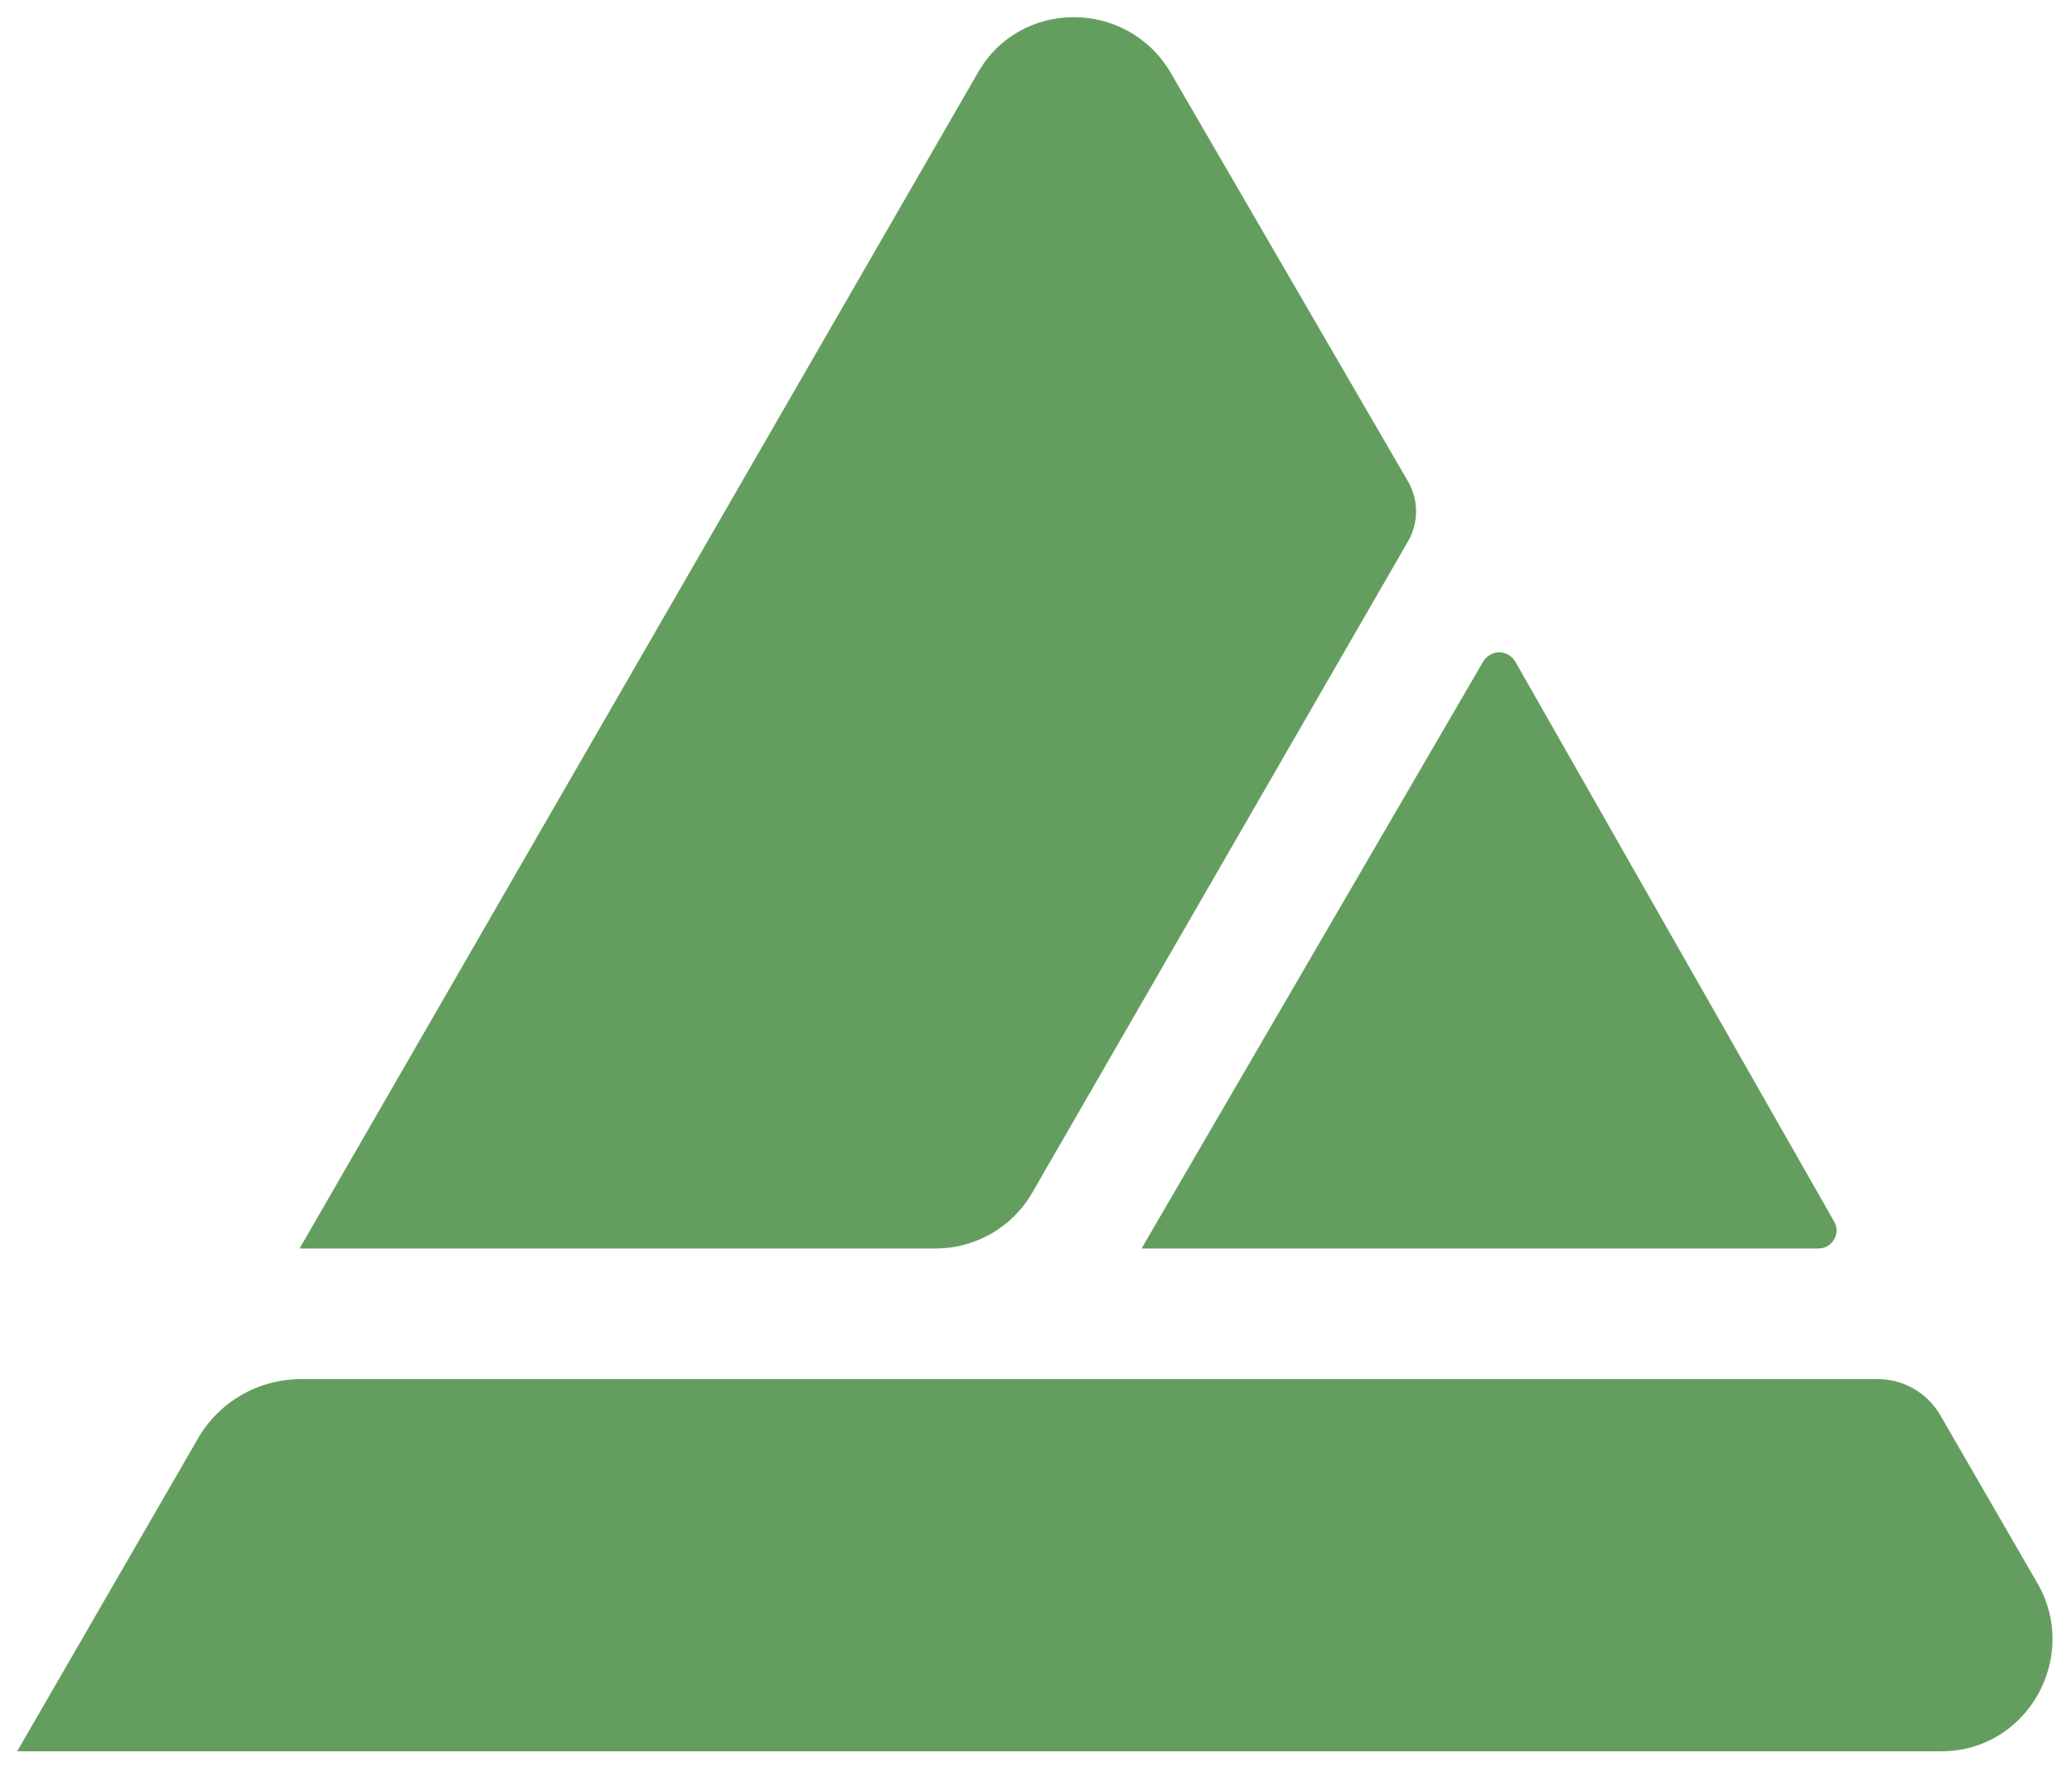
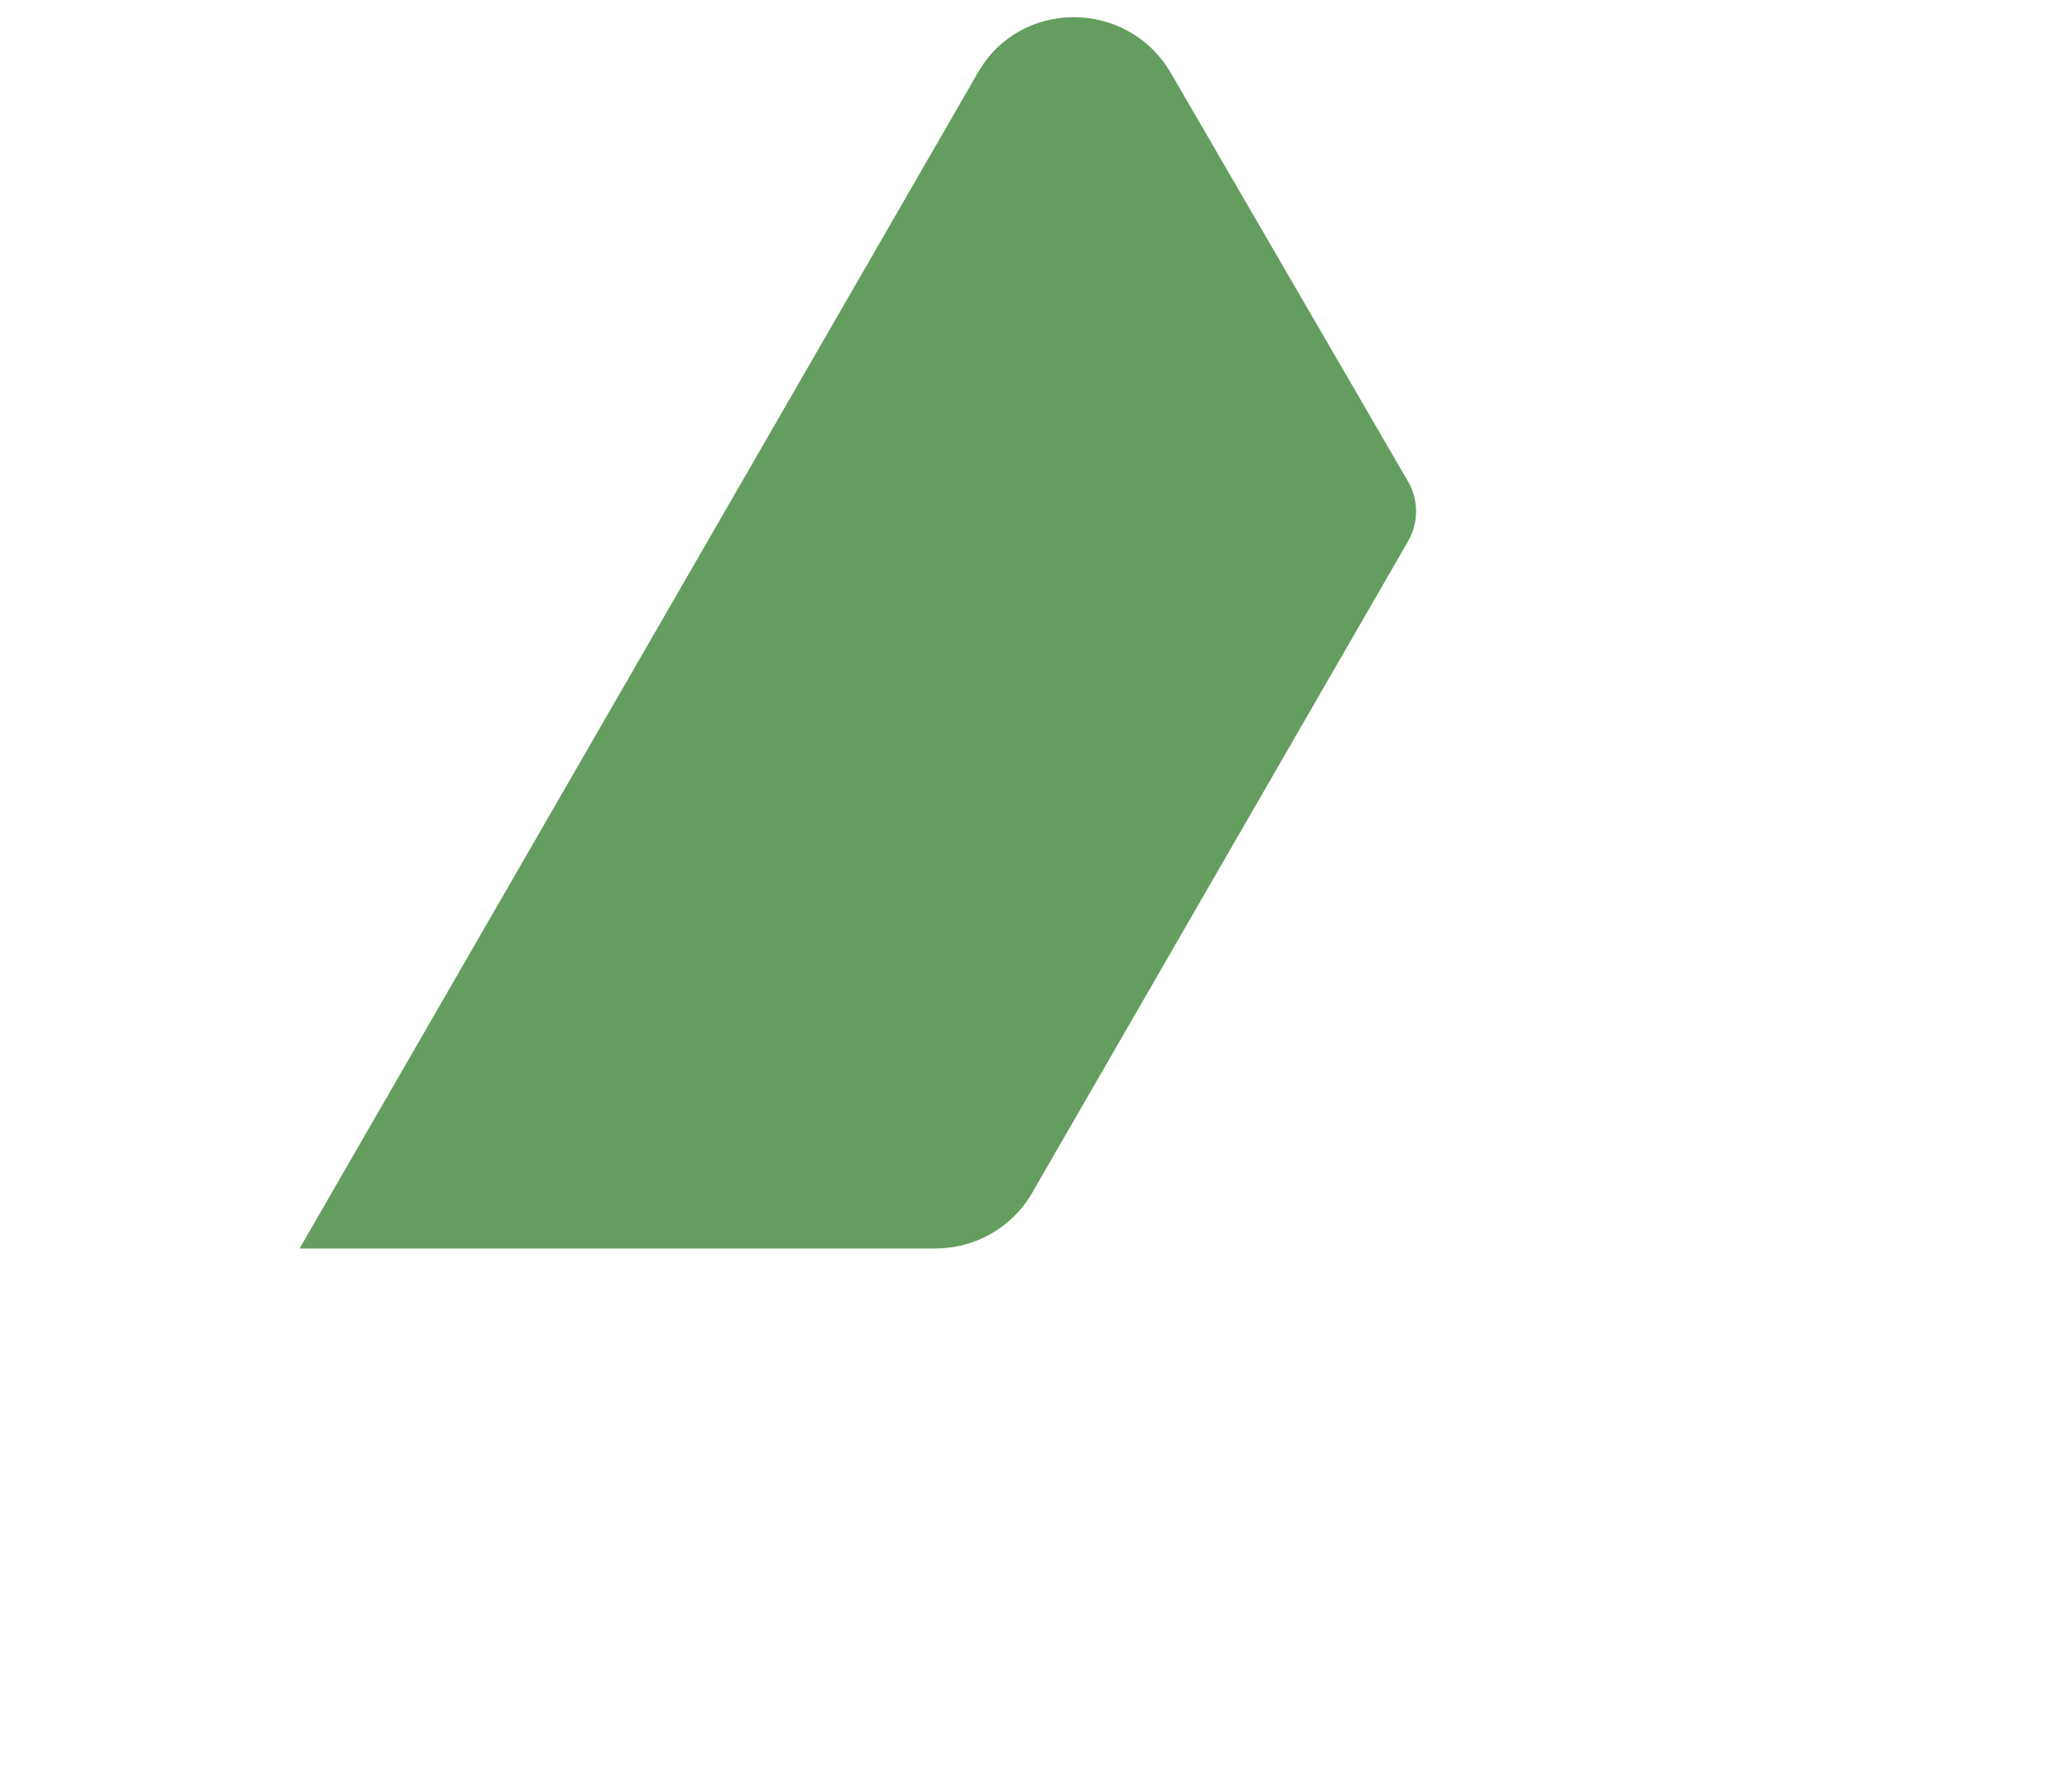
<svg xmlns="http://www.w3.org/2000/svg" version="1.1" id="Layer_1" x="0px" y="0px" viewBox="0 0 157 133.9" style="enable-background:new 0 0 157 133.9;" xml:space="preserve">
  <style type="text/css">
	.st0{fill:#649E5E;}
</style>
-   <path class="st0" d="M22.8,104.5h119.5c1.9,0,3.7,1,4.7,2.7l7.4,12.8c3.2,5.6-0.8,12.7-7.3,12.7H1.3L15,109  C16.6,106.2,19.6,104.5,22.8,104.5z" />
-   <path class="st0" d="M112.4,50.1L86.5,94.6h51.3c1,0,1.7-1.1,1.2-2l-24.2-42.5C114.2,49.2,113,49.2,112.4,50.1z" />
  <path class="st0" d="M22.7,94.6h48.2c3,0,5.8-1.6,7.3-4.2L106.7,41c0.8-1.4,0.8-3.1,0-4.5l-18-31c-3.3-5.6-11.4-5.6-14.6,0  L22.7,94.6z" />
</svg>